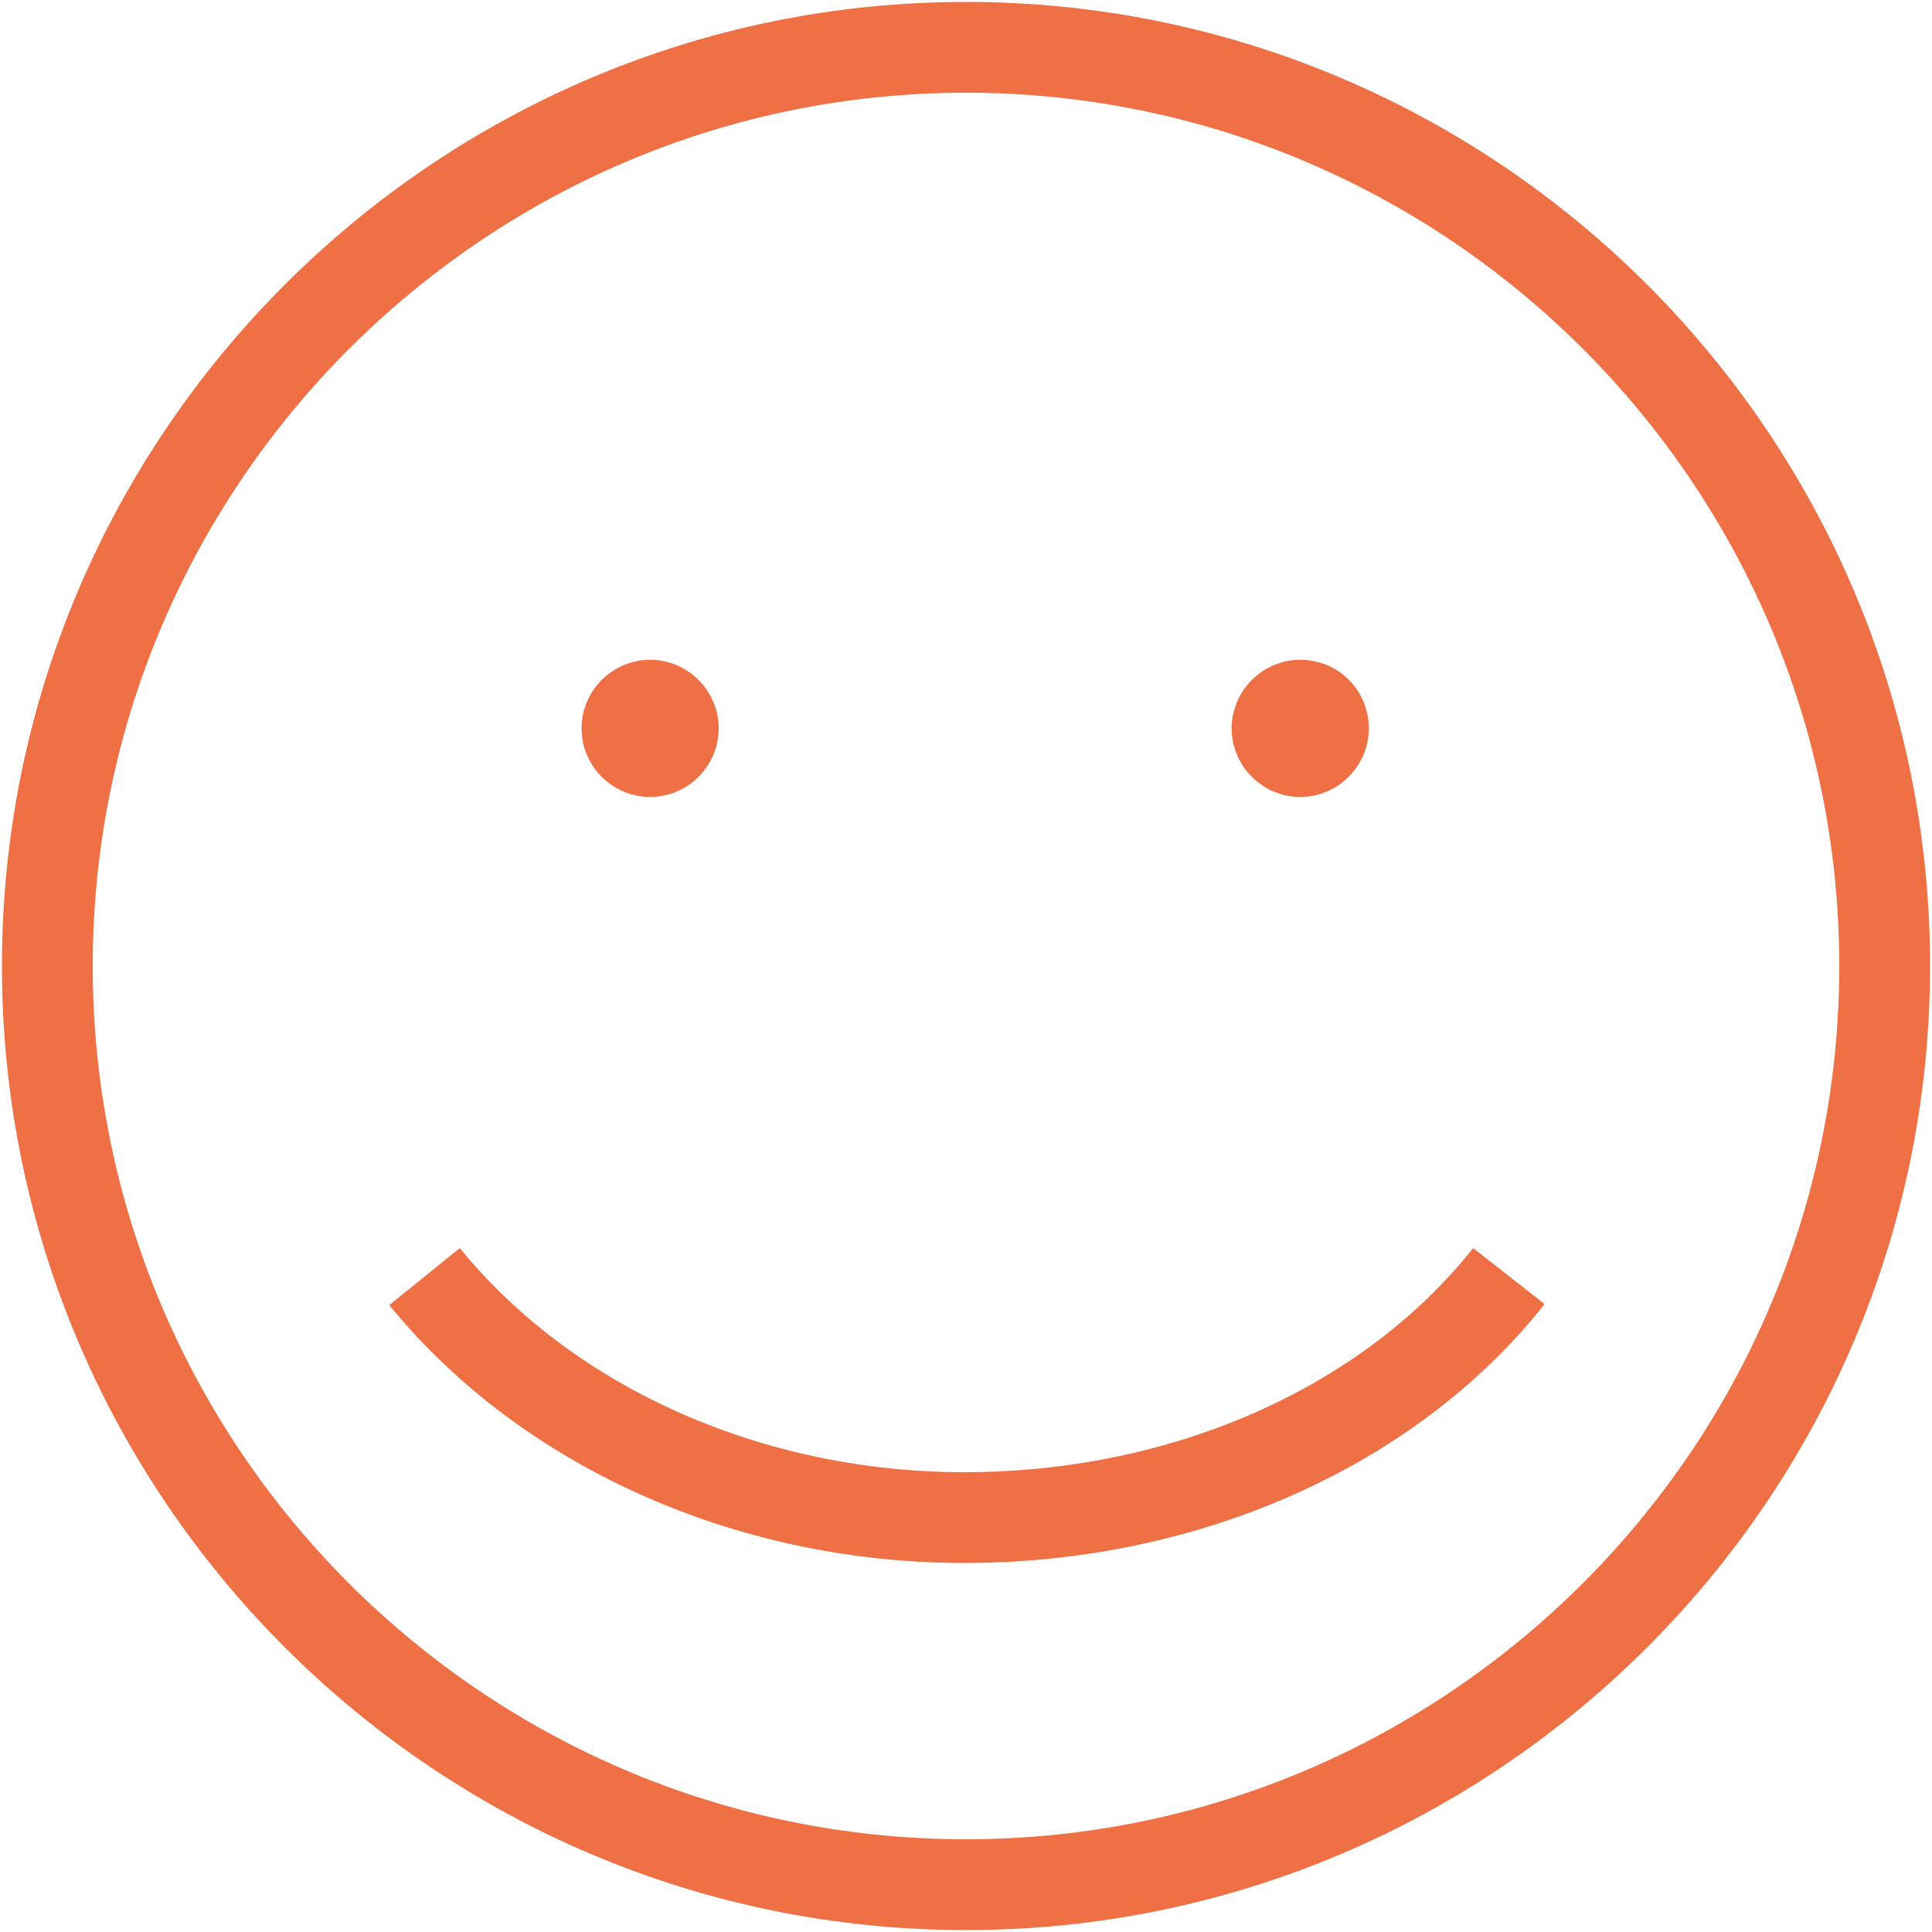
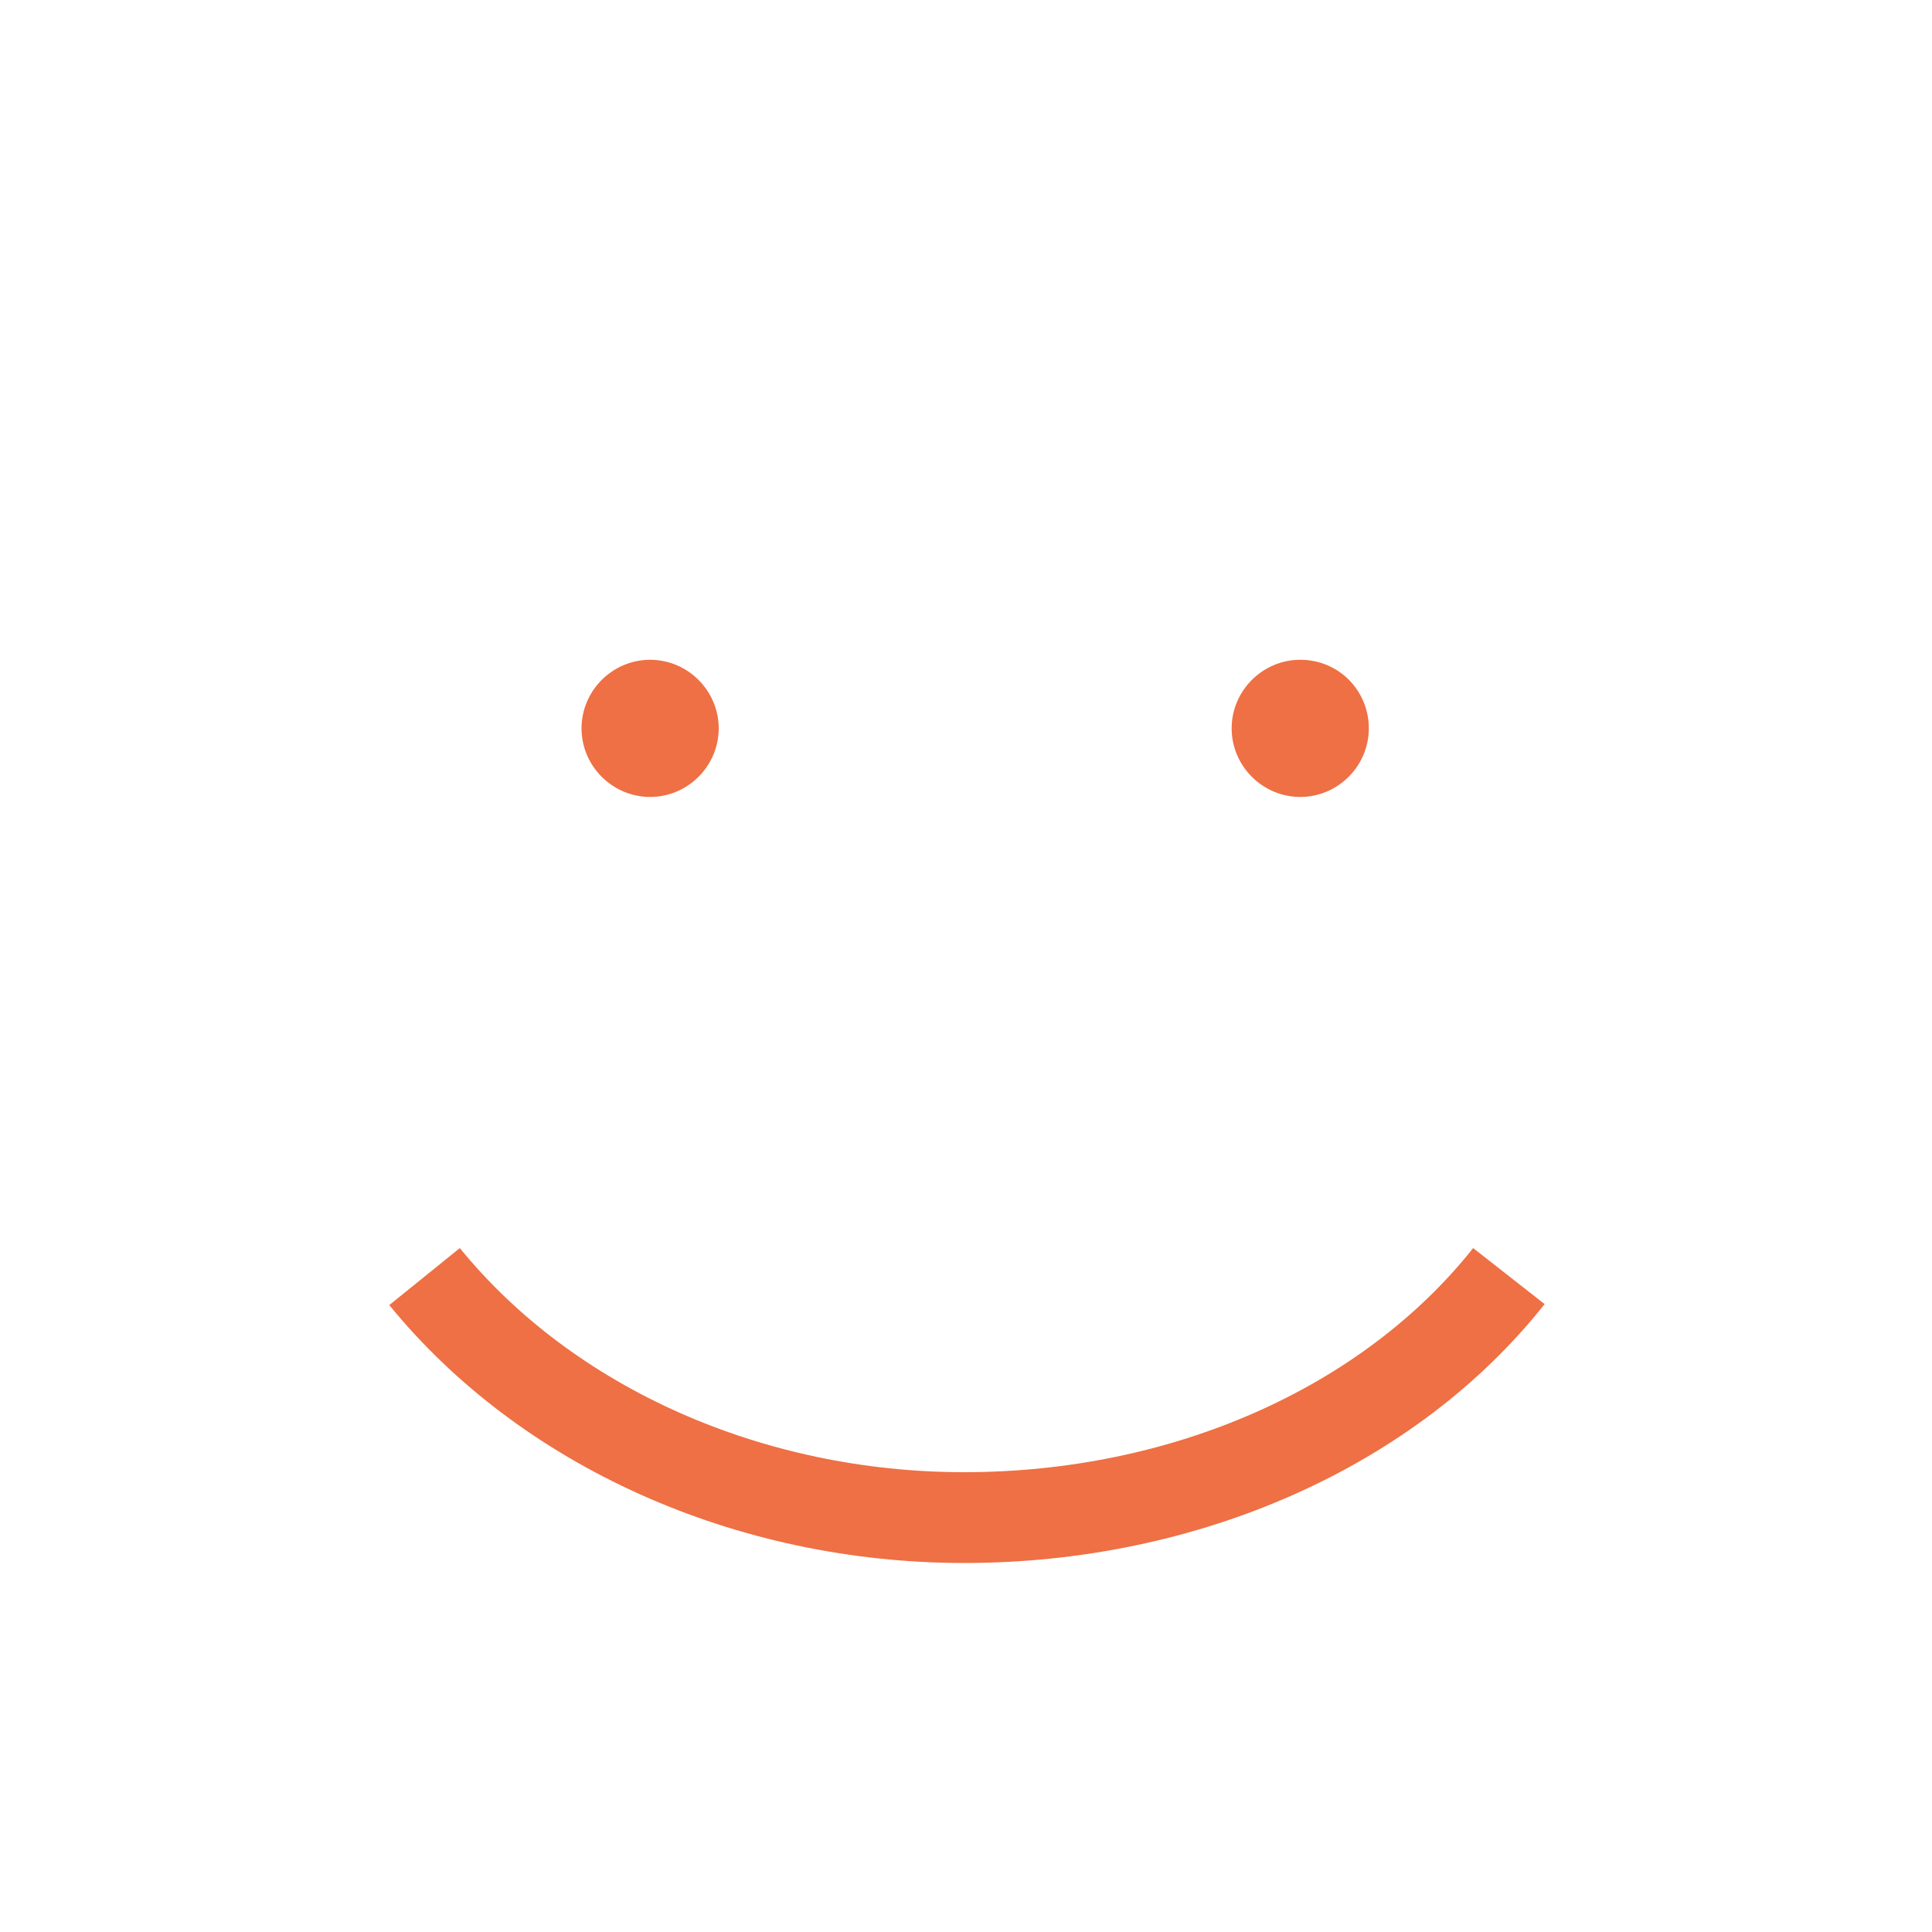
<svg xmlns="http://www.w3.org/2000/svg" enable-background="new 0 0 200 200" viewBox="0 0 200 200">
  <g fill="#ee7044">
-     <path d="M100 9.6C50.2 9.6 9.6 50.2 9.6 100s40.5 90.4 90.4 90.4c49.8 0 90.4-40.6 90.4-90.4S149.8 9.6 100 9.6M100 199.8C45 199.8.2 155 .2 100 .2 45 45 .2 100 .2c55 0 99.8 44.8 99.8 99.8S155 199.8 100 199.8" />
    <path d="M74.4 75.4c0 3.9-3.2 7.1-7.1 7.1-3.9 0-7.1-3.2-7.1-7.1 0-3.9 3.2-7.1 7.1-7.1C71.2 68.3 74.4 71.5 74.4 75.4" />
    <path d="M141.7 75.4c0 3.9-3.2 7.1-7.1 7.1-3.9 0-7.1-3.2-7.1-7.1 0-3.9 3.2-7.1 7.1-7.1C138.6 68.3 141.7 71.5 141.7 75.4" />
    <path d="M99.8 161.8c-23.6 0-45.9-10-59.5-26.7l7.3-5.9c11.8 14.5 31.4 23.2 52.2 23.2 21.5 0 41.2-8.7 52.7-23.2l7.4 5.8C146.6 151.8 124.1 161.8 99.8 161.8" />
  </g>
</svg>